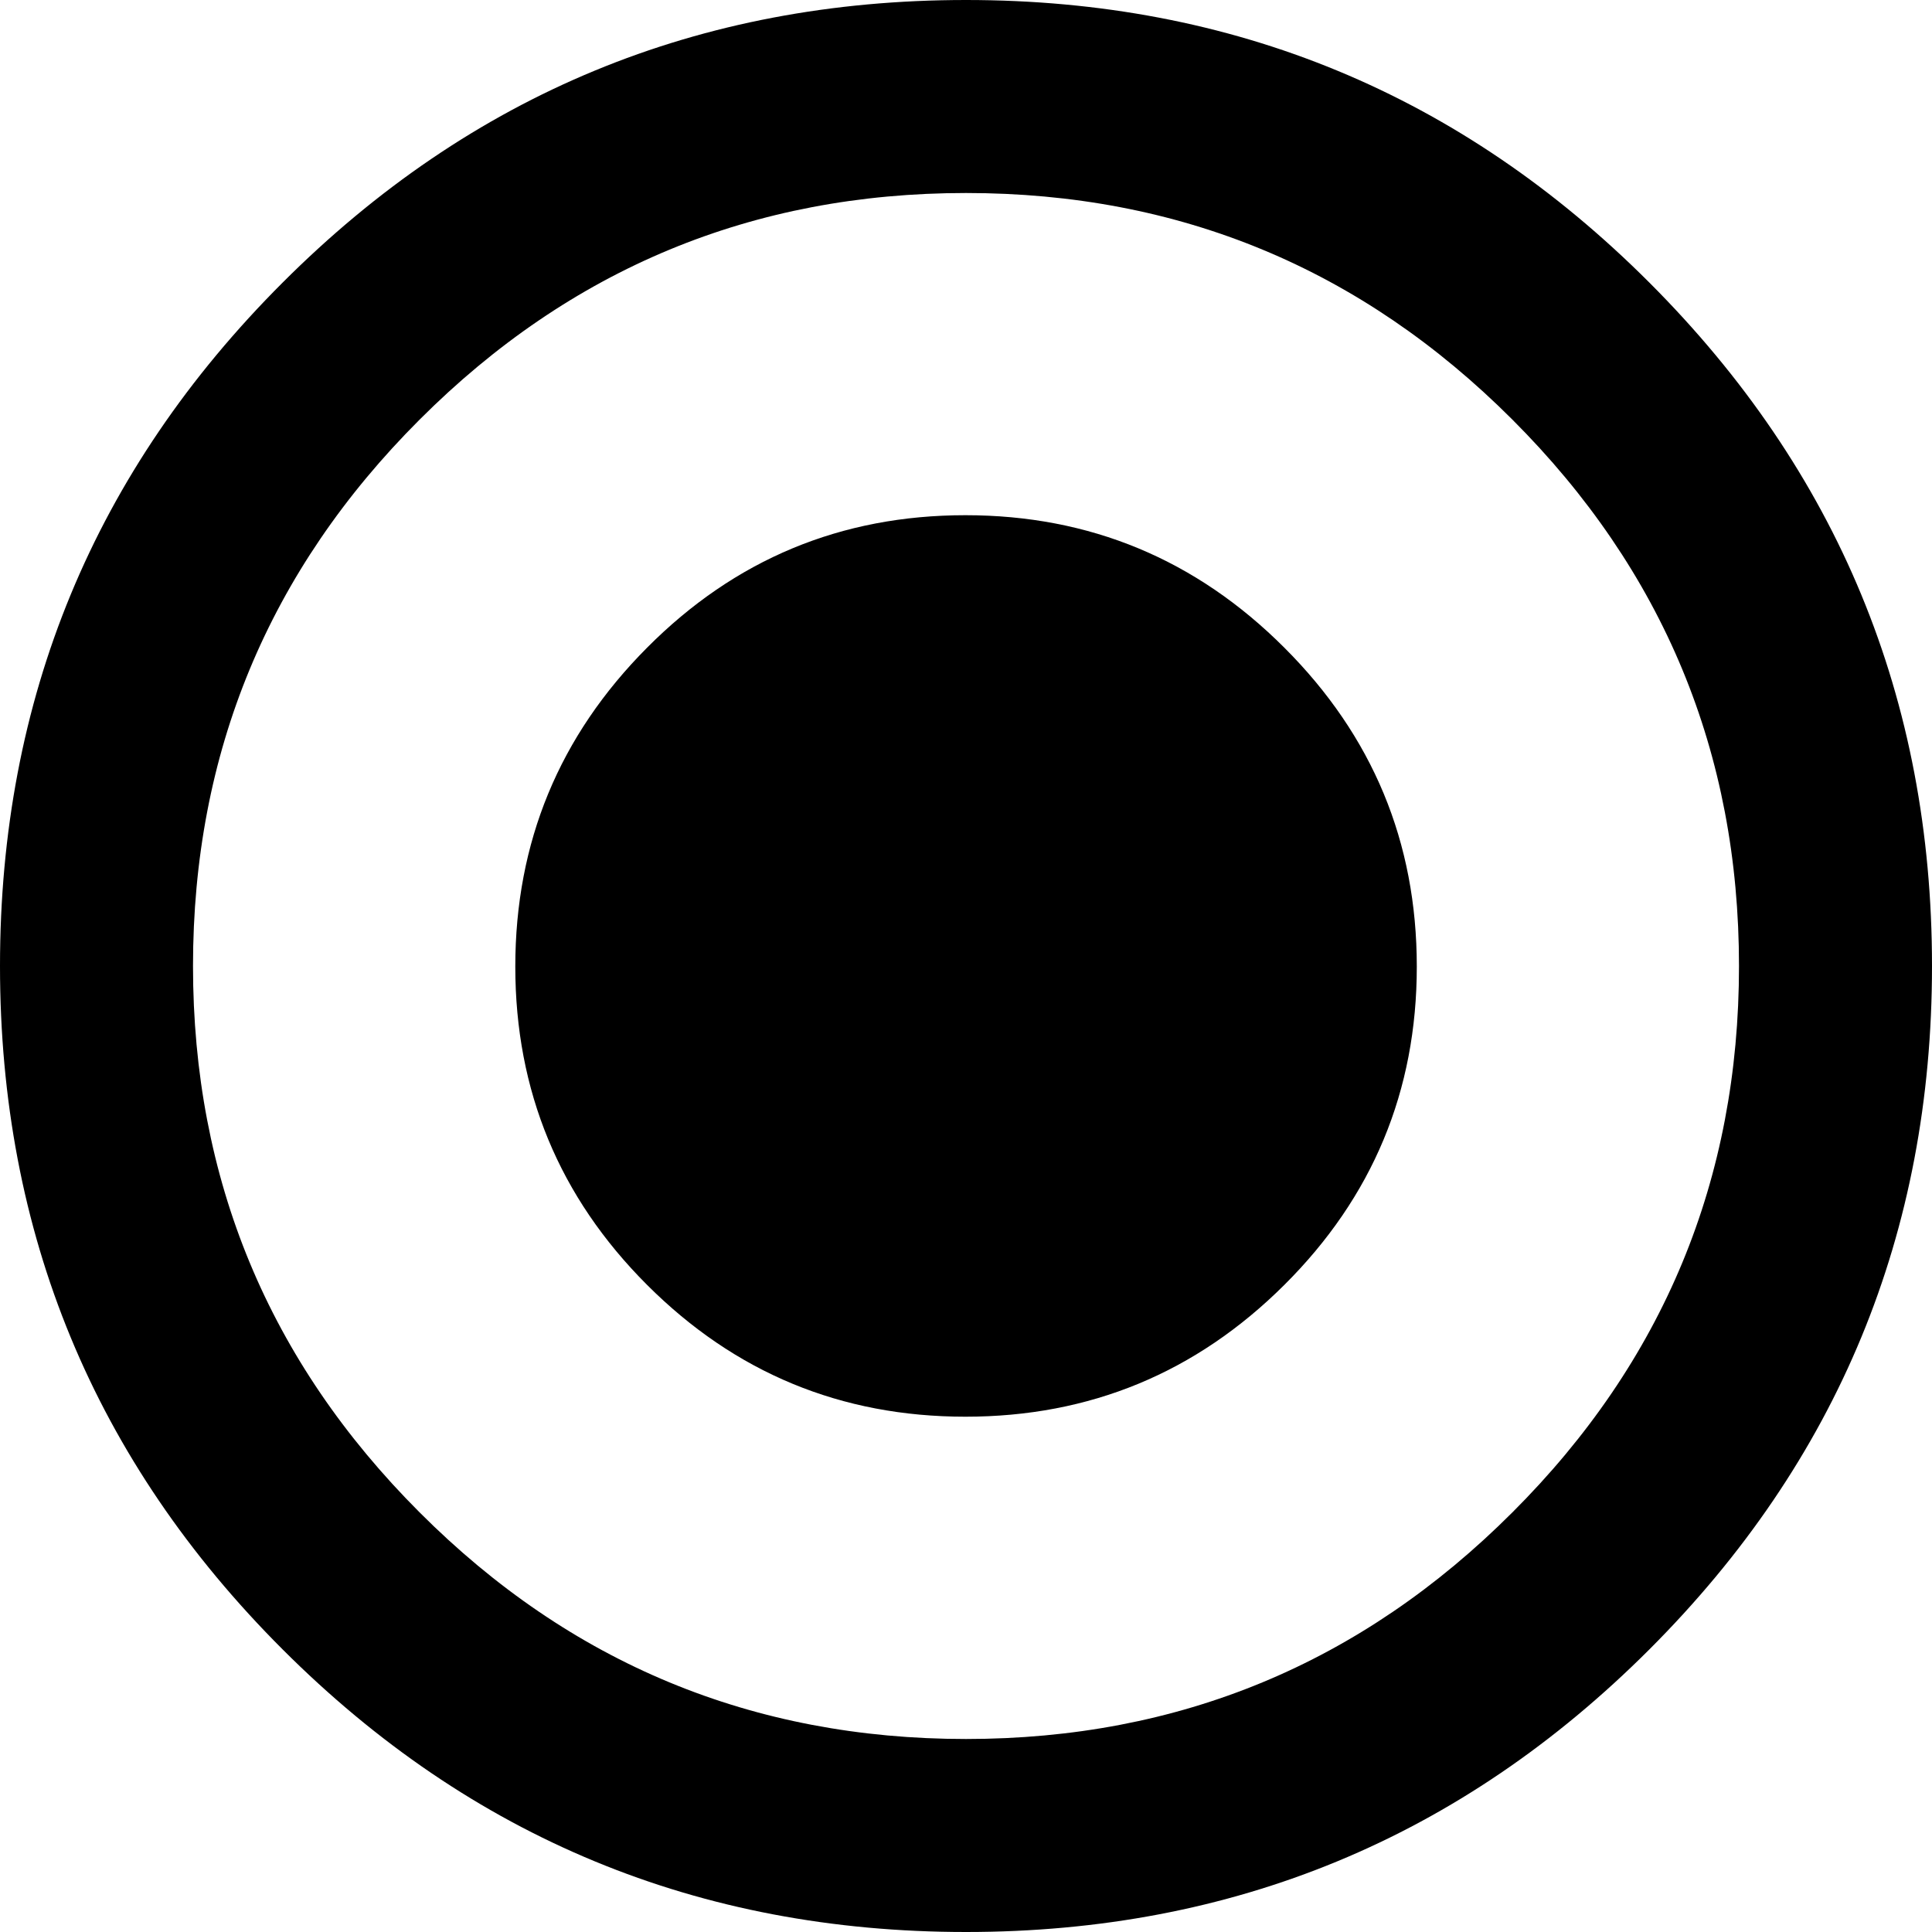
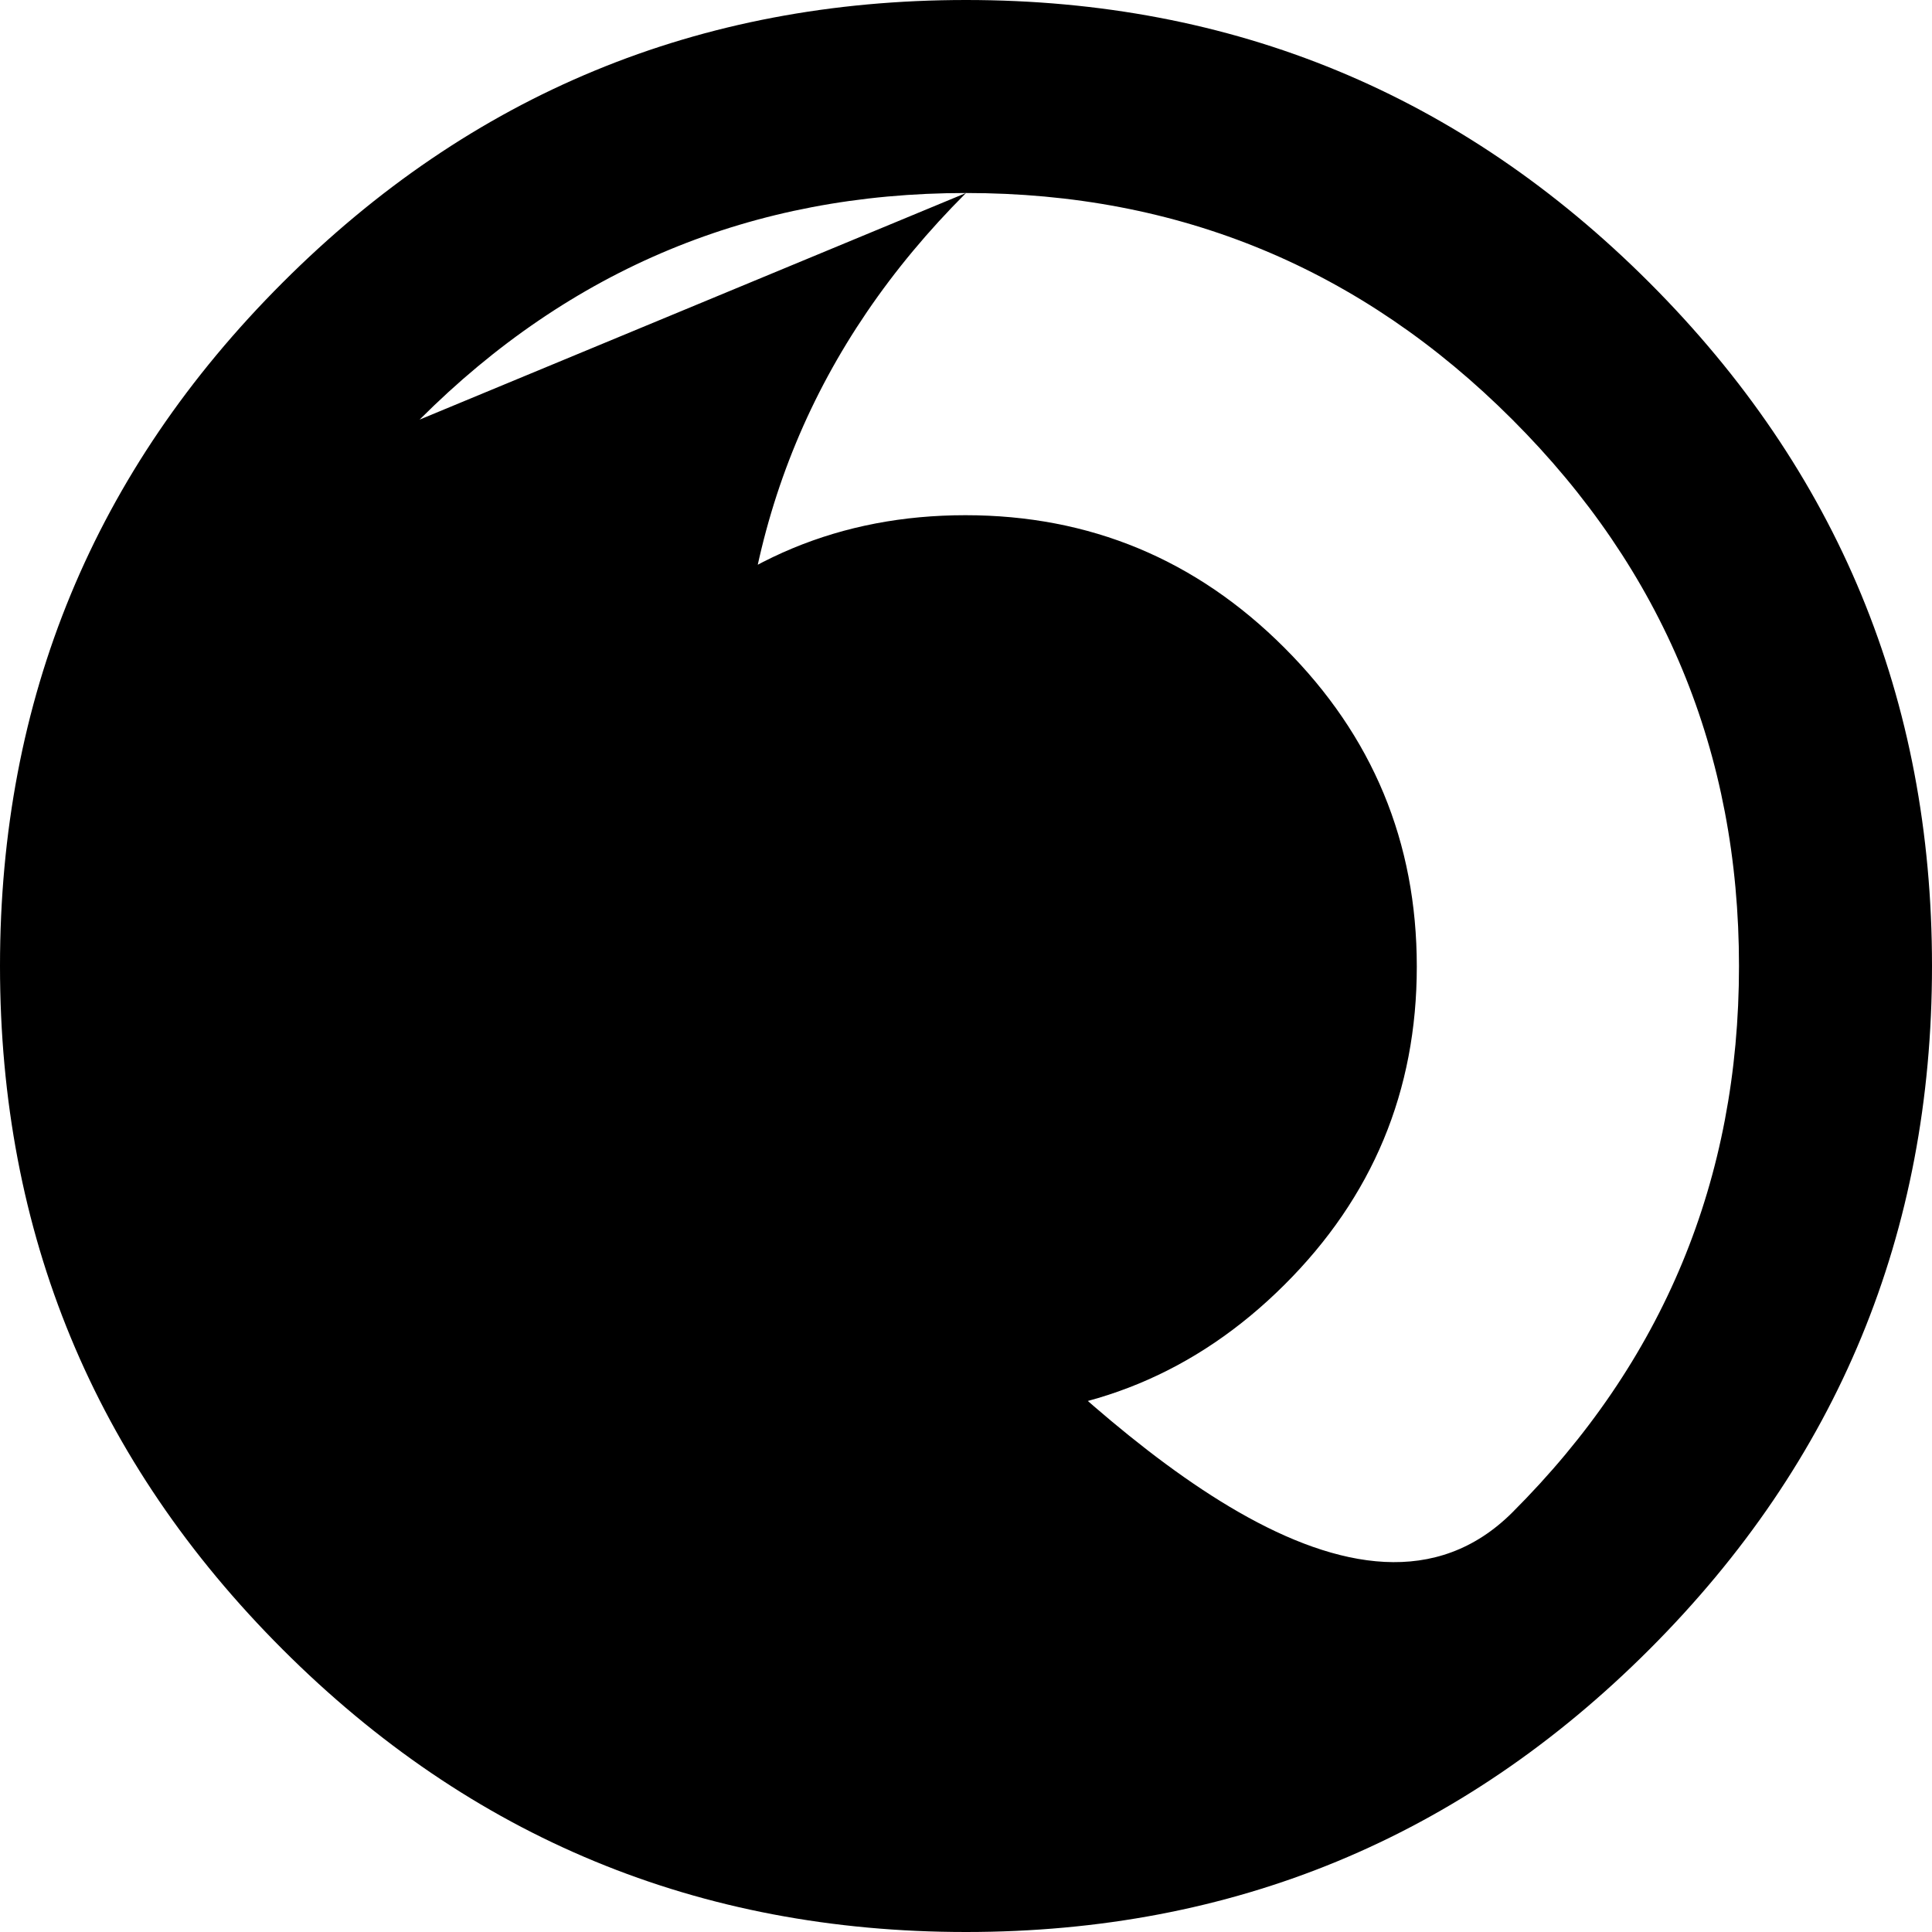
<svg xmlns="http://www.w3.org/2000/svg" id="a" viewBox="0 0 200.1 200.1">
  <defs>
    <style>.b{fill:#000;stroke-width:0px;}</style>
  </defs>
-   <path class="b" d="M67.02,133.08c9.1,9.1,20.08,13.65,32.97,13.65s23.89-4.55,33.03-13.65c9.14-9.1,13.72-20.08,13.72-32.97s-4.57-23.89-13.72-33.03c-9.14-9.14-20.15-13.72-33.03-13.72s-23.87,4.57-32.97,13.72c-9.1,9.14-13.65,20.15-13.65,33.03s4.55,23.87,13.65,32.97M43.46,43.46c15.64-15.64,34.5-23.47,56.59-23.47s40.95,7.82,56.59,23.47c15.64,15.64,23.47,34.5,23.47,56.59s-7.82,40.96-23.47,56.59c-15.64,15.64-34.5,23.47-56.59,23.47s-40.96-7.82-56.59-23.47c-15.64-15.64-23.47-34.5-23.47-56.59s7.82-40.95,23.47-56.59M29.27,170.83c19.51,19.51,43.11,29.27,70.78,29.27s51.26-9.75,70.78-29.27c19.51-19.51,29.27-43.11,29.27-70.78s-9.76-51.26-29.27-70.78C151.32,9.75,127.72,0,100.05,0S48.78,9.75,29.27,29.27C9.75,48.78,0,72.38,0,100.05s9.75,51.27,29.27,70.78" />
+   <path class="b" d="M67.02,133.08c9.1,9.1,20.08,13.65,32.97,13.65s23.89-4.55,33.03-13.65c9.14-9.1,13.72-20.08,13.72-32.97s-4.57-23.89-13.72-33.03c-9.14-9.14-20.15-13.72-33.03-13.72s-23.87,4.57-32.97,13.72c-9.1,9.14-13.65,20.15-13.65,33.03s4.55,23.87,13.65,32.97M43.46,43.46c15.64-15.64,34.5-23.47,56.59-23.47s40.95,7.82,56.59,23.47c15.64,15.64,23.47,34.5,23.47,56.59s-7.82,40.96-23.47,56.59s-40.96-7.82-56.59-23.47c-15.64-15.64-23.47-34.5-23.47-56.59s7.82-40.95,23.47-56.59M29.27,170.83c19.51,19.51,43.11,29.27,70.78,29.27s51.26-9.75,70.78-29.27c19.51-19.51,29.27-43.11,29.27-70.78s-9.76-51.26-29.27-70.78C151.32,9.75,127.72,0,100.05,0S48.78,9.75,29.27,29.27C9.75,48.78,0,72.38,0,100.05s9.75,51.27,29.27,70.78" />
</svg>